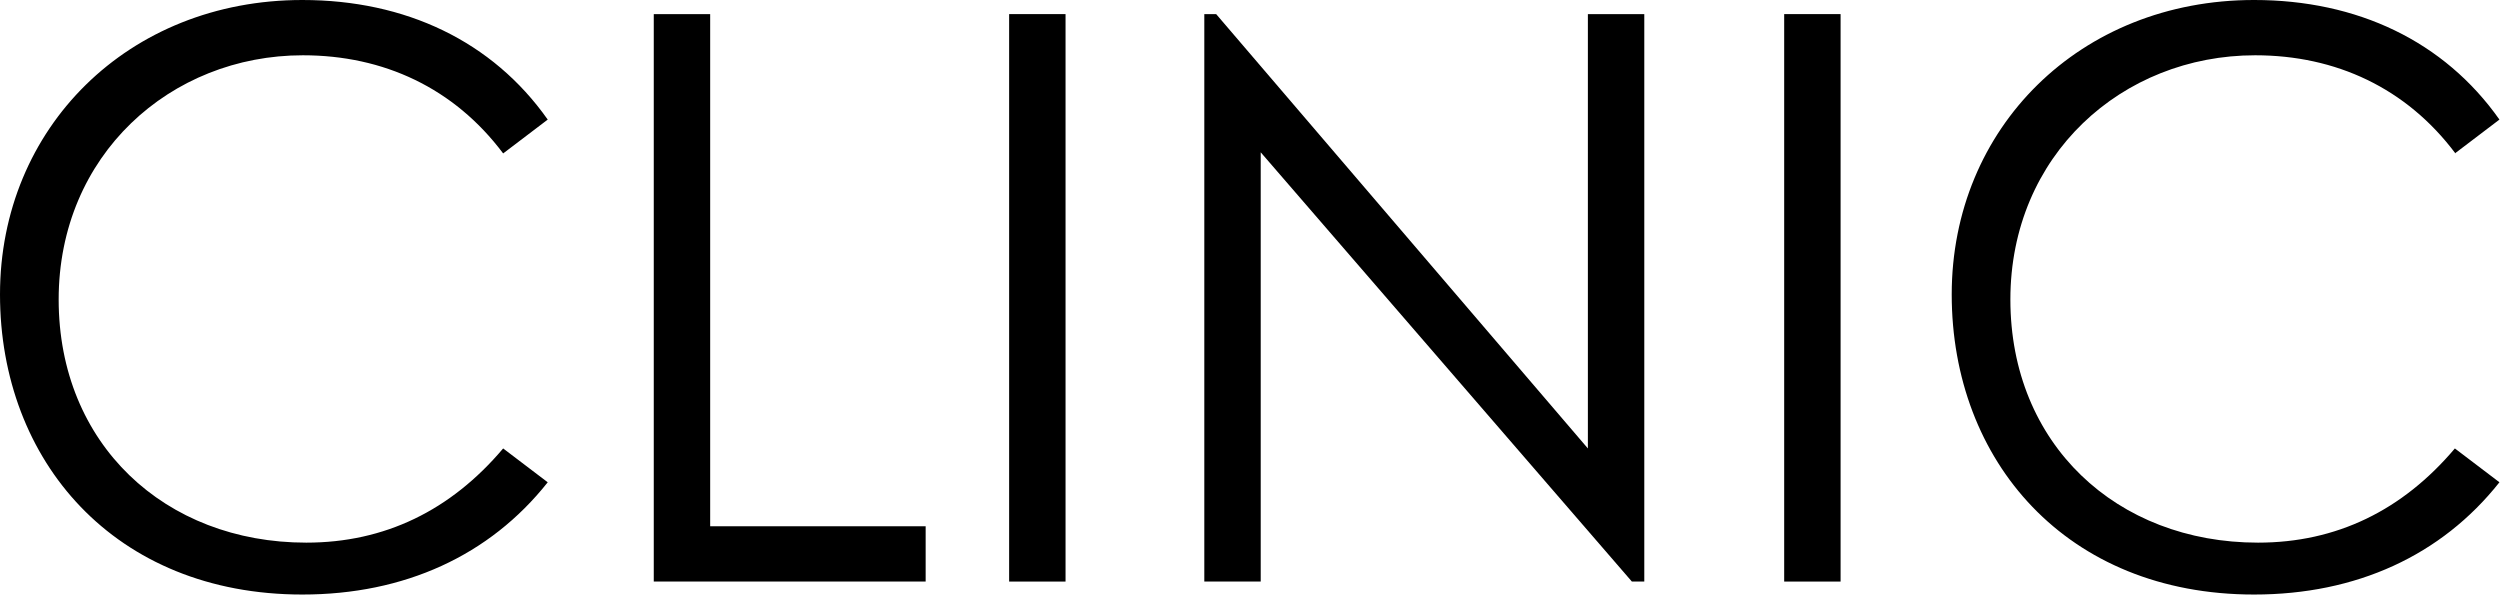
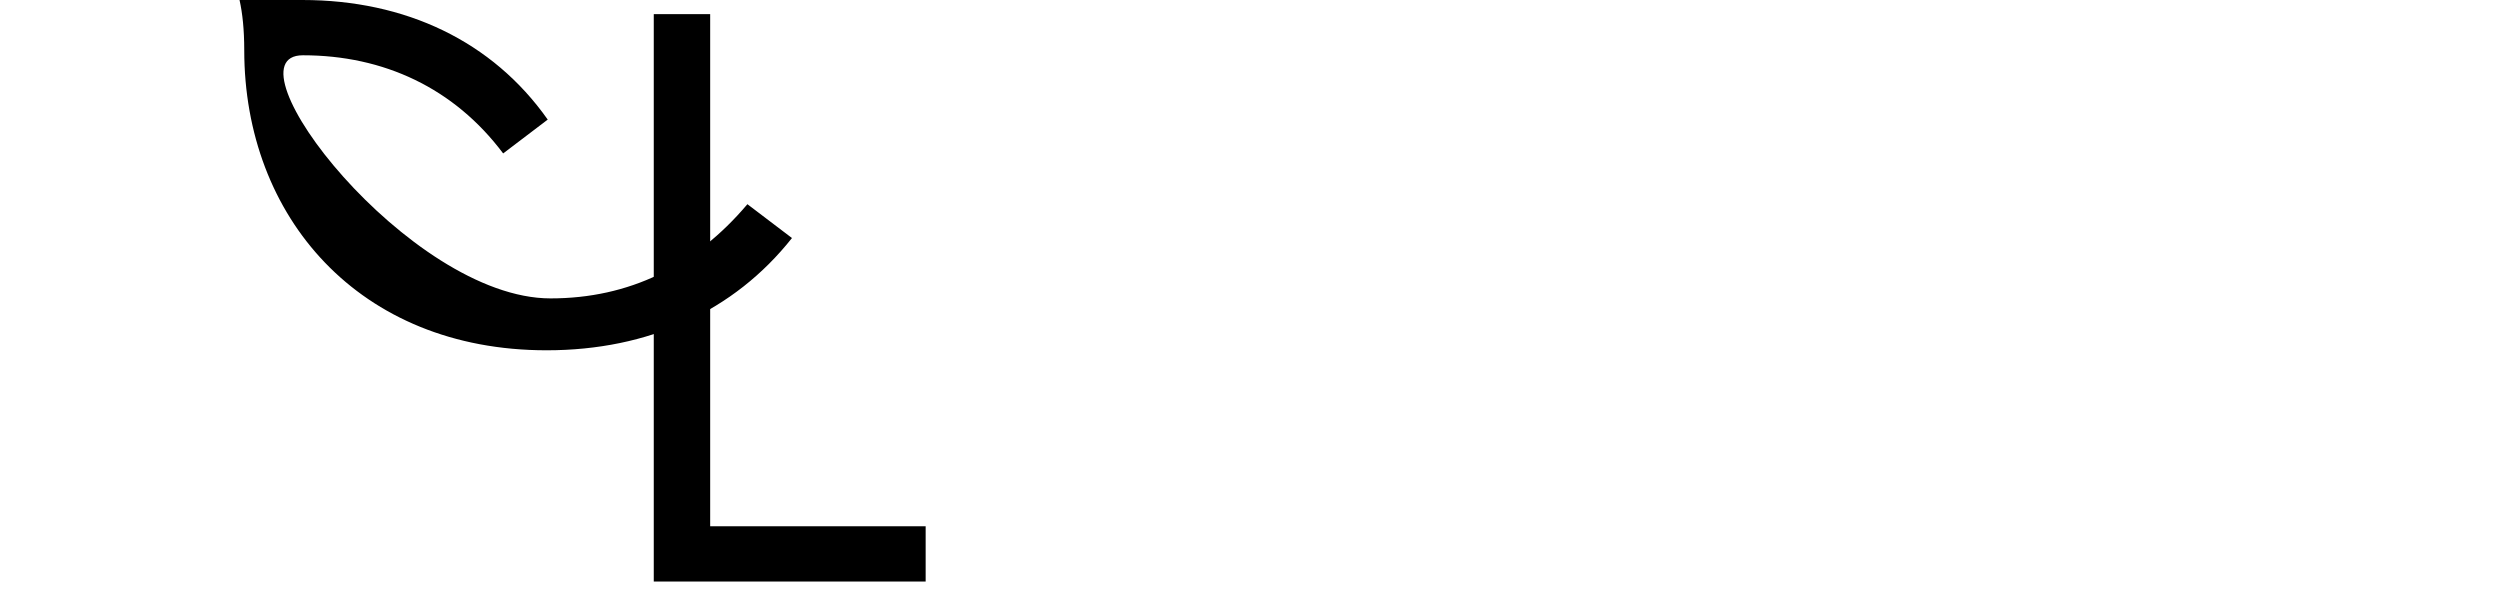
<svg xmlns="http://www.w3.org/2000/svg" id="_レイヤー_2" viewBox="0 0 44.32 10.55">
  <defs>
    <style>.cls-1{stroke-width:0px;}</style>
  </defs>
  <g id="_メニュー">
-     <path class="cls-1" d="m8.92,2.72c-.87-1.16-2.12-1.74-3.55-1.74C3.02.98,1.04,2.75,1.04,5.31s1.88,4.31,4.39,4.31c1.39,0,2.56-.57,3.49-1.67l.79.6c-1.03,1.3-2.54,1.99-4.35,1.99-3.33,0-5.36-2.37-5.36-5.32S2.27,0,5.36,0c1.83,0,3.37.73,4.35,2.12l-.79.6Z" />
+     <path class="cls-1" d="m8.92,2.72c-.87-1.16-2.12-1.74-3.55-1.74s1.88,4.31,4.39,4.31c1.39,0,2.56-.57,3.49-1.67l.79.6c-1.03,1.3-2.54,1.99-4.35,1.99-3.33,0-5.36-2.37-5.36-5.32S2.27,0,5.36,0c1.83,0,3.37.73,4.35,2.12l-.79.6Z" />
    <path class="cls-1" d="m11.59.25h1v9.08h3.82v.98h-4.82V.25Z" />
-     <path class="cls-1" d="m17.89.25h1v10.06h-1V.25Z" />
-     <path class="cls-1" d="m21.35,10.31V.25h.21l6.59,7.7V.25h1v10.06h-.22l-6.58-7.61v7.61h-1Z" />
-     <path class="cls-1" d="m31.63.25h1v10.06h-1V.25Z" />
-     <path class="cls-1" d="m43.53,2.72c-.87-1.16-2.12-1.74-3.55-1.74-2.36,0-4.34,1.77-4.34,4.33s1.88,4.31,4.39,4.31c1.39,0,2.56-.57,3.49-1.67l.79.6c-1.03,1.3-2.54,1.99-4.35,1.99-3.33,0-5.36-2.37-5.36-5.32s2.27-5.22,5.36-5.22c1.83,0,3.37.73,4.35,2.12l-.79.6Z" />
  </g>
</svg>